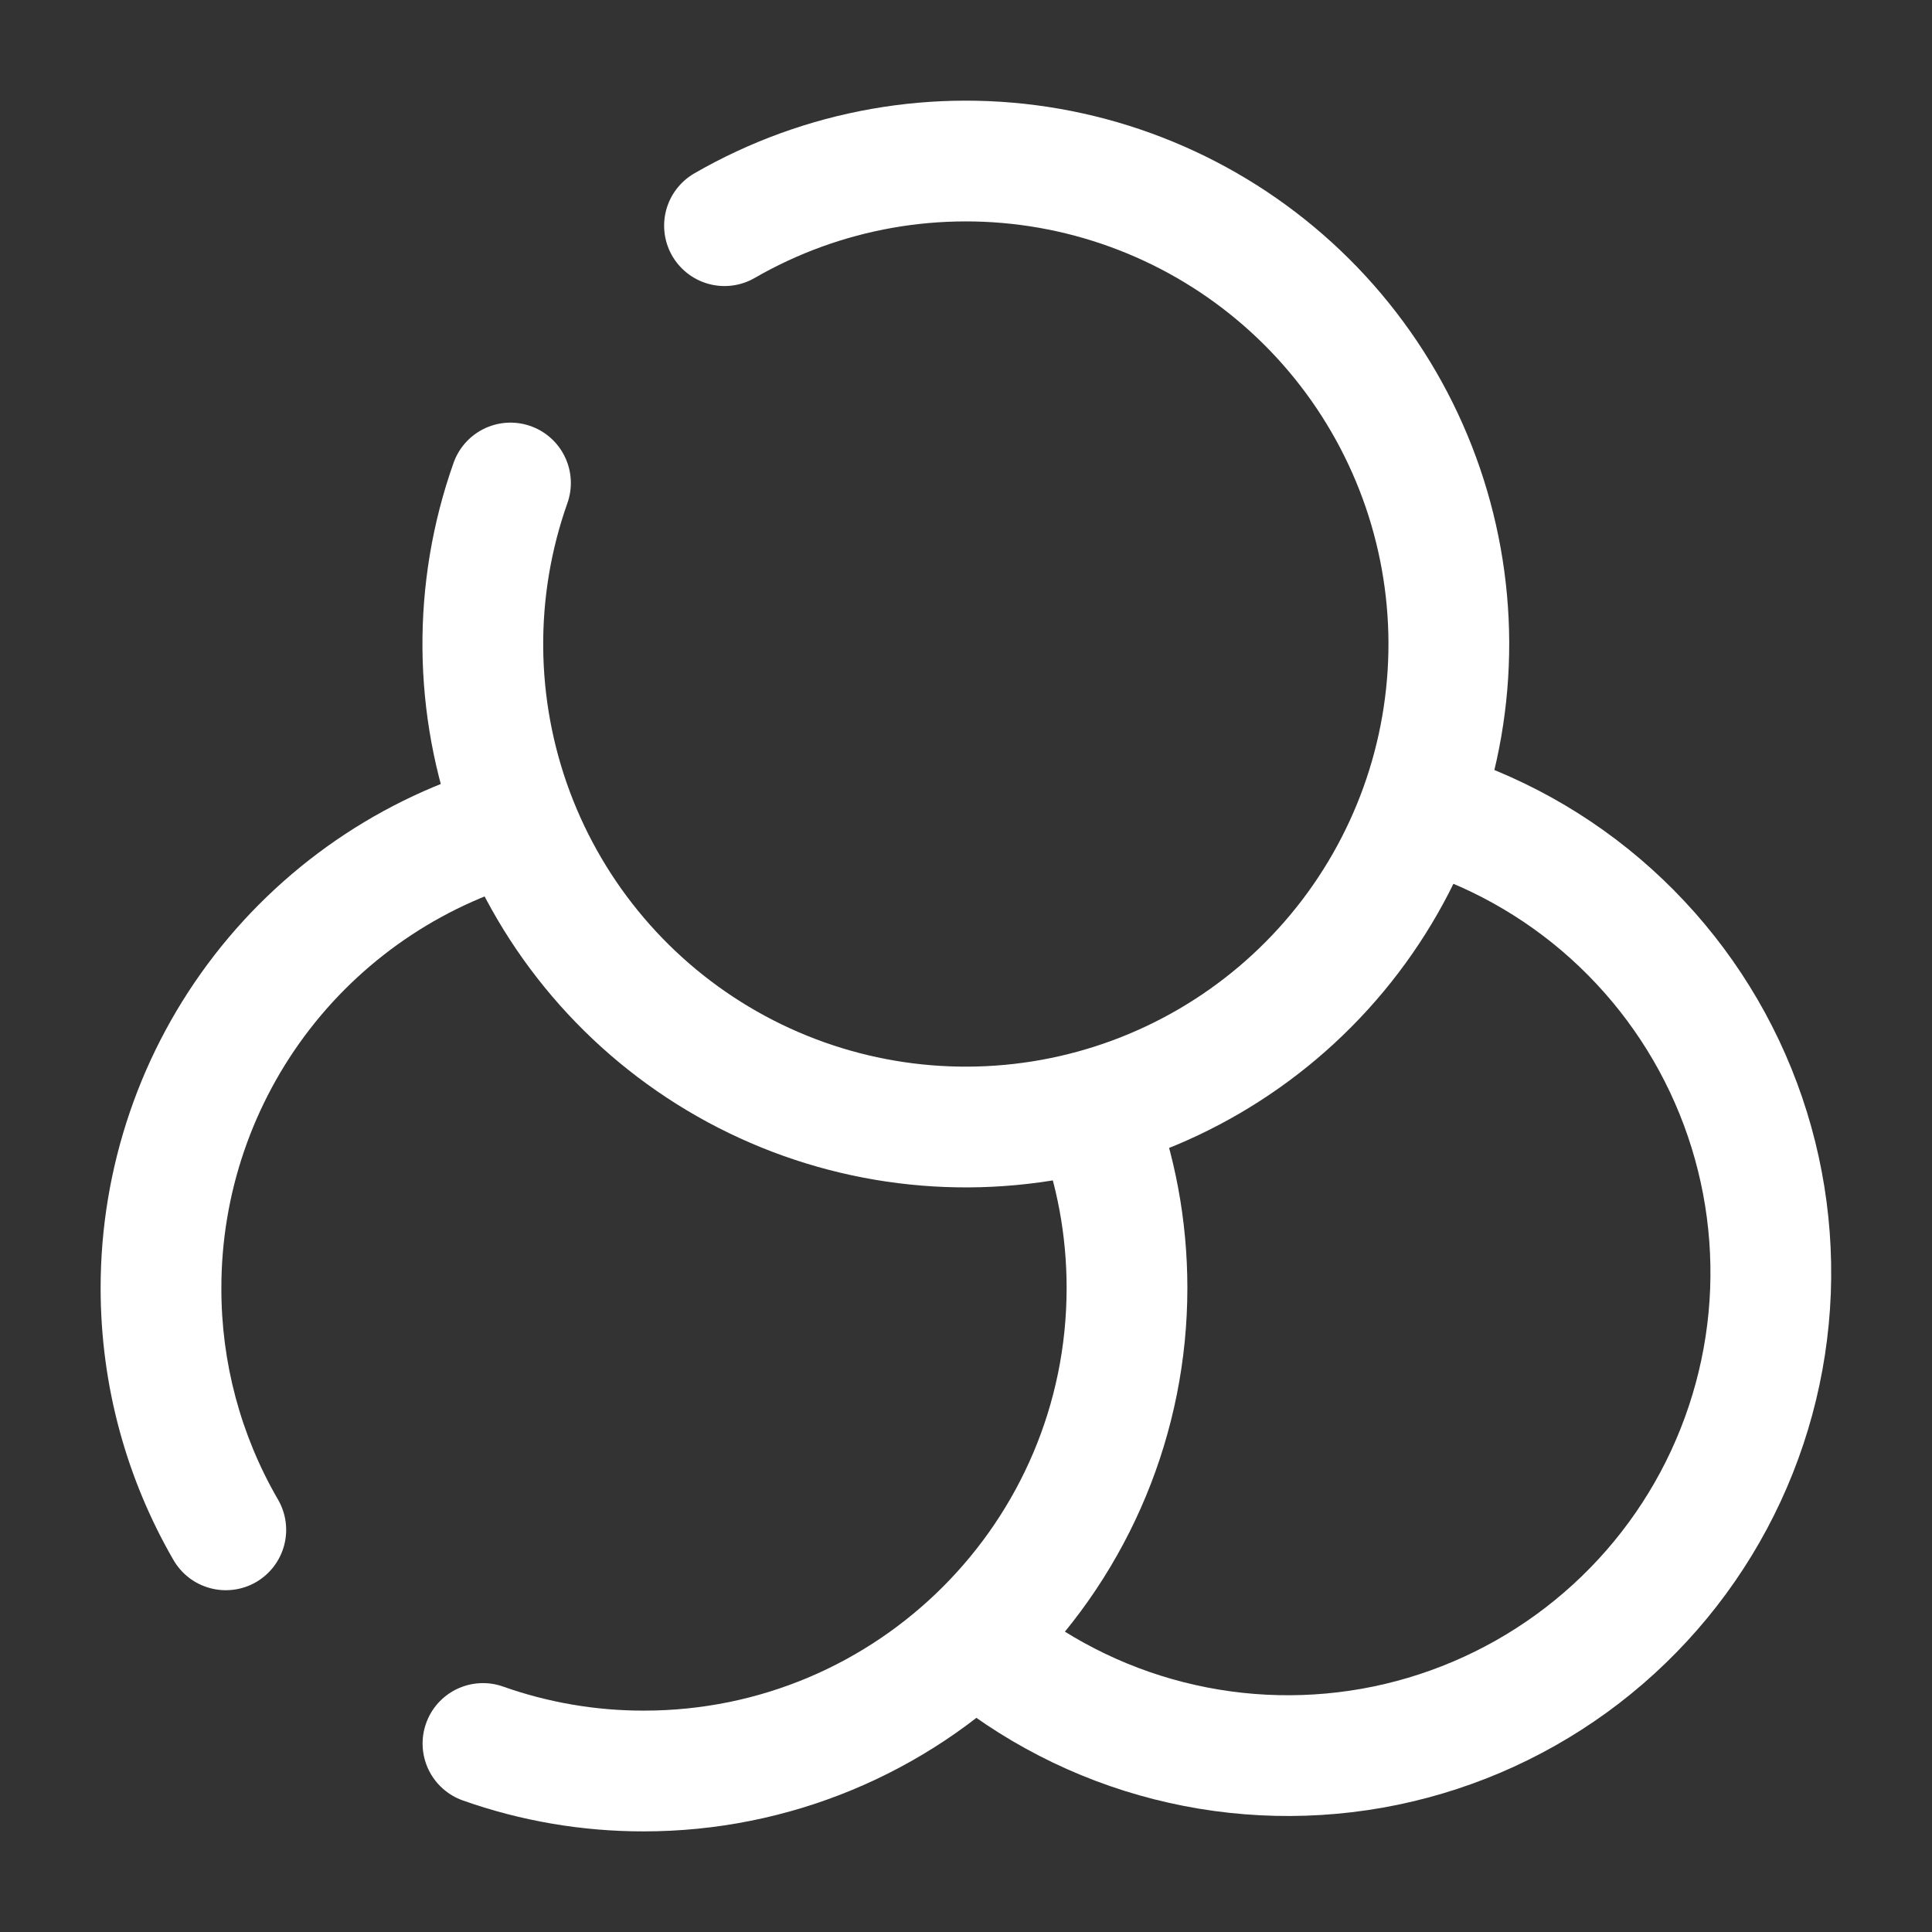
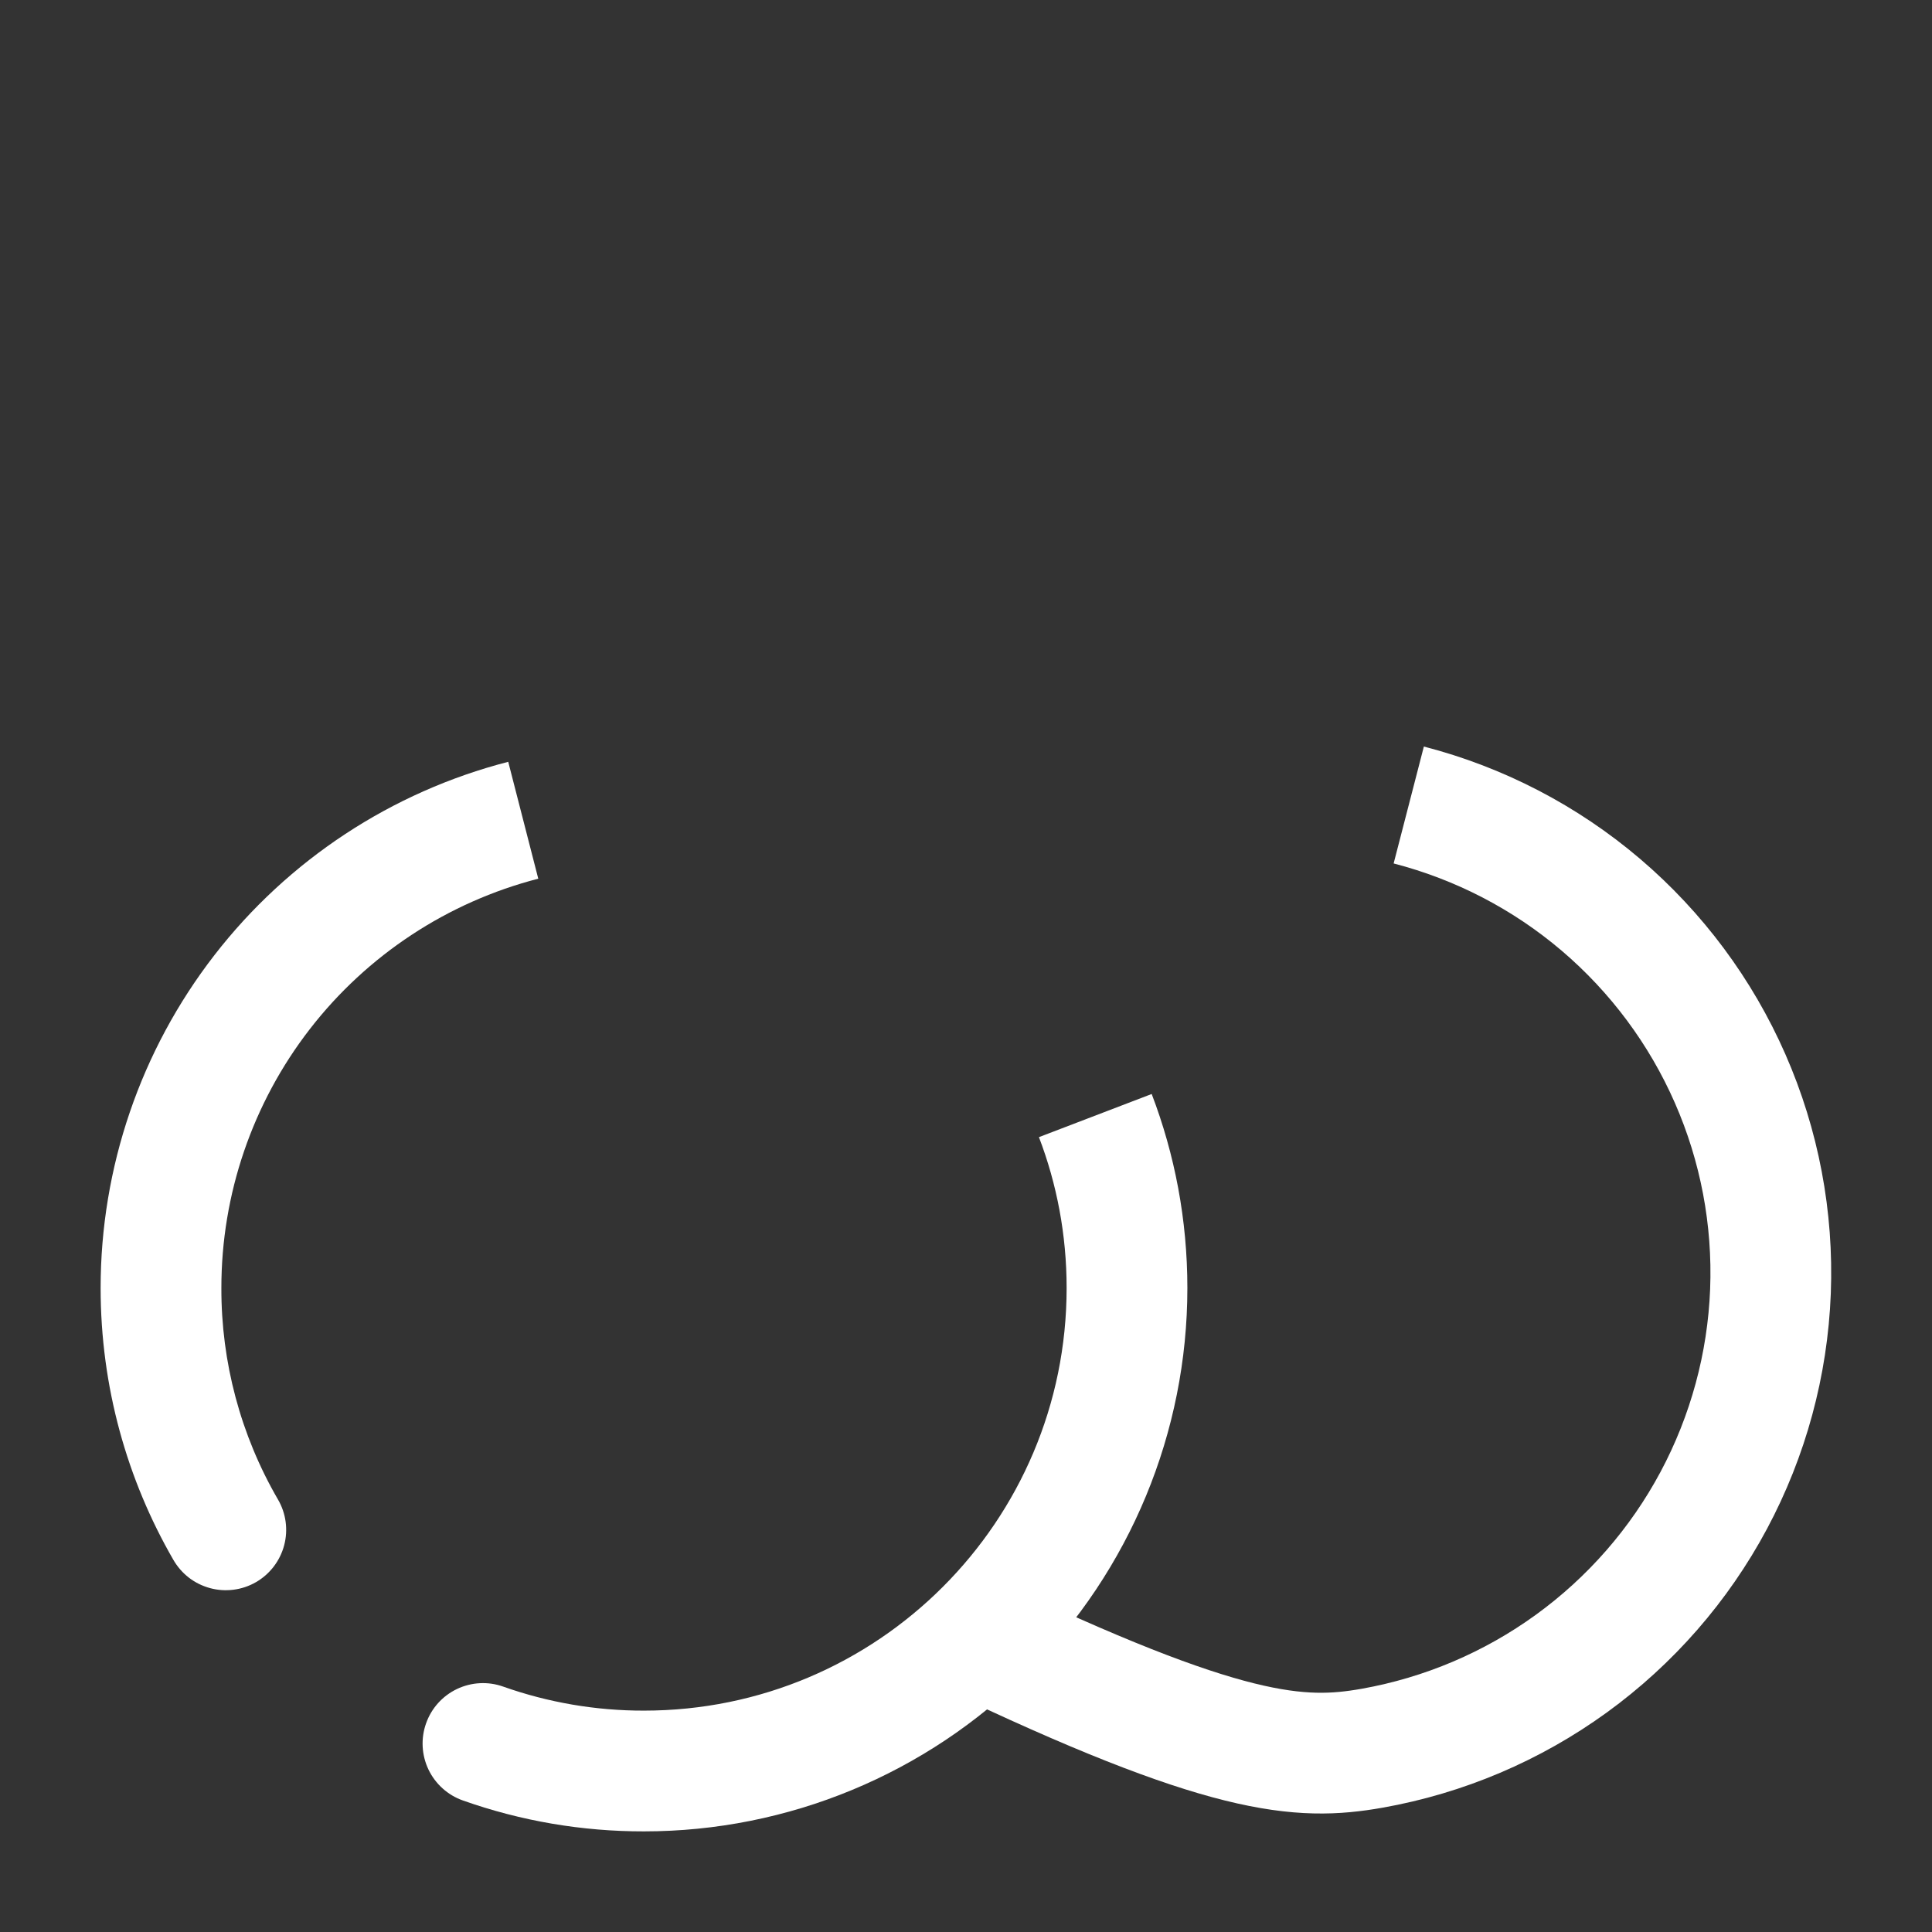
<svg xmlns="http://www.w3.org/2000/svg" width="36" height="36" viewBox="0 0 36 36" fill="none">
  <rect x="0" y="0" width="36" height="36" fill="#333333" stroke="none" />
-   <path d="M18 30.424C19.016 31.332 20.225 31.998 21.535 32.37C22.846 32.743 24.224 32.813 25.566 32.576C26.907 32.338 28.177 31.799 29.28 30.999C30.383 30.199 31.29 29.16 31.933 27.958C32.575 26.757 32.937 25.425 32.99 24.064C33.043 22.702 32.786 21.346 32.239 20.099C31.692 18.851 30.868 17.744 29.831 16.86C28.794 15.977 27.569 15.341 26.25 15" stroke="white" stroke-width="2.25" />
-   <path d="M13.5 4.205C15.33 3.149 17.472 2.771 19.553 3.136C21.633 3.502 23.519 4.587 24.88 6.202C26.241 7.818 26.99 9.86 26.997 11.972C27.003 14.085 26.267 16.132 24.916 17.756C23.565 19.38 21.687 20.477 19.609 20.855C17.53 21.233 15.386 20.869 13.549 19.825C11.713 18.781 10.302 17.125 9.564 15.146C8.826 13.167 8.807 10.991 9.512 9" stroke="white" stroke-width="2.25" stroke-linecap="round" />
+   <path d="M18 30.424C22.846 32.743 24.224 32.813 25.566 32.576C26.907 32.338 28.177 31.799 29.28 30.999C30.383 30.199 31.29 29.16 31.933 27.958C32.575 26.757 32.937 25.425 32.99 24.064C33.043 22.702 32.786 21.346 32.239 20.099C31.692 18.851 30.868 17.744 29.831 16.86C28.794 15.977 27.569 15.341 26.25 15" stroke="white" stroke-width="2.25" />
  <path d="M3.229 29.063C3.303 29.192 3.401 29.305 3.518 29.396C3.635 29.487 3.77 29.553 3.913 29.592C4.056 29.631 4.205 29.641 4.352 29.622C4.5 29.603 4.642 29.555 4.77 29.481C4.898 29.407 5.011 29.308 5.101 29.19C5.191 29.072 5.257 28.938 5.295 28.794C5.333 28.651 5.342 28.501 5.322 28.354C5.302 28.207 5.253 28.066 5.178 27.938L3.229 29.063ZM9.375 31.427C9.094 31.327 8.784 31.344 8.515 31.472C8.245 31.601 8.038 31.831 7.939 32.113C7.839 32.394 7.856 32.704 7.984 32.973C8.113 33.242 8.344 33.45 8.625 33.549L9.375 31.427ZM19.875 24C19.875 28.35 16.35 31.875 12 31.875V34.125C14.685 34.125 17.261 33.058 19.16 31.16C21.058 29.261 22.125 26.685 22.125 24H19.875ZM4.125 24C4.124 22.254 4.704 20.557 5.773 19.176C6.842 17.796 8.34 16.809 10.03 16.373L9.47 14.195C7.296 14.756 5.37 16.023 3.995 17.798C2.62 19.573 1.875 21.755 1.875 24H4.125ZM19.359 21.189C19.692 22.059 19.875 23.007 19.875 24H22.125C22.125 22.728 21.89 21.51 21.46 20.385L19.359 21.189ZM5.178 27.938C4.484 26.742 4.121 25.382 4.125 24H1.875C1.875 25.842 2.369 27.573 3.229 29.063L5.178 27.938ZM12 31.875C11.106 31.877 10.218 31.725 9.375 31.427L8.625 33.549C9.709 33.933 10.85 34.127 12 34.125V31.875Z" fill="white" />
</svg>